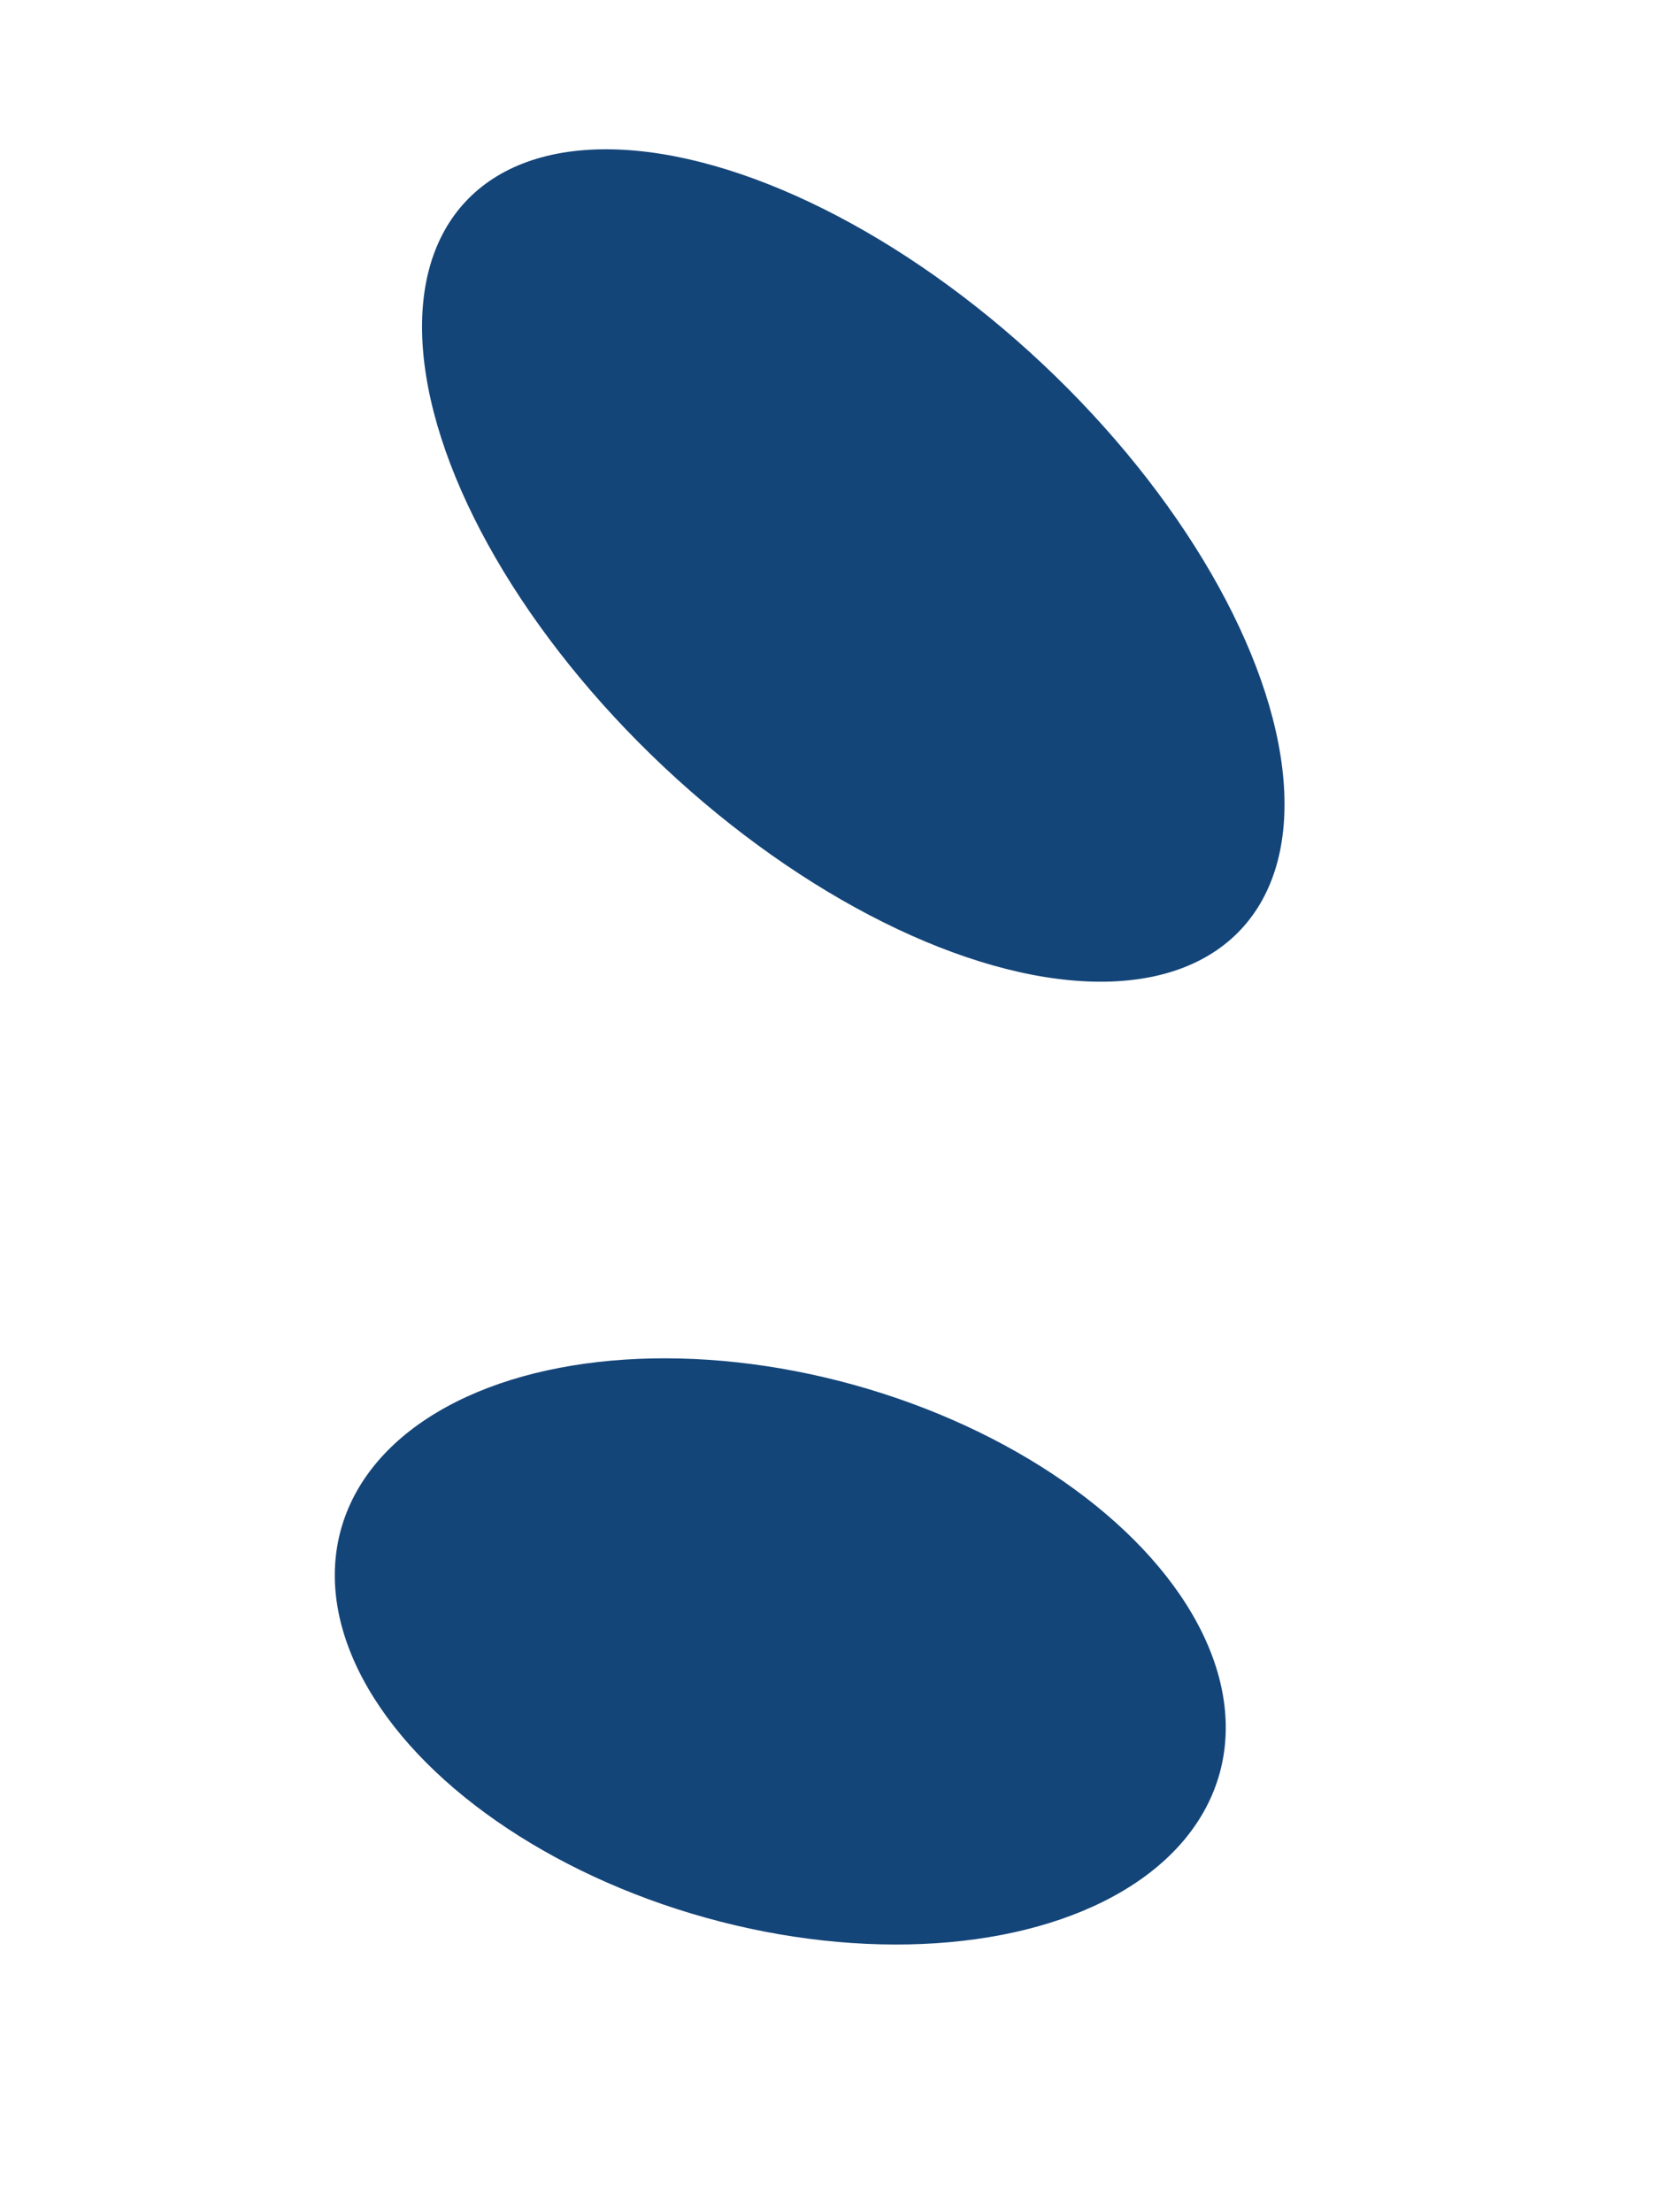
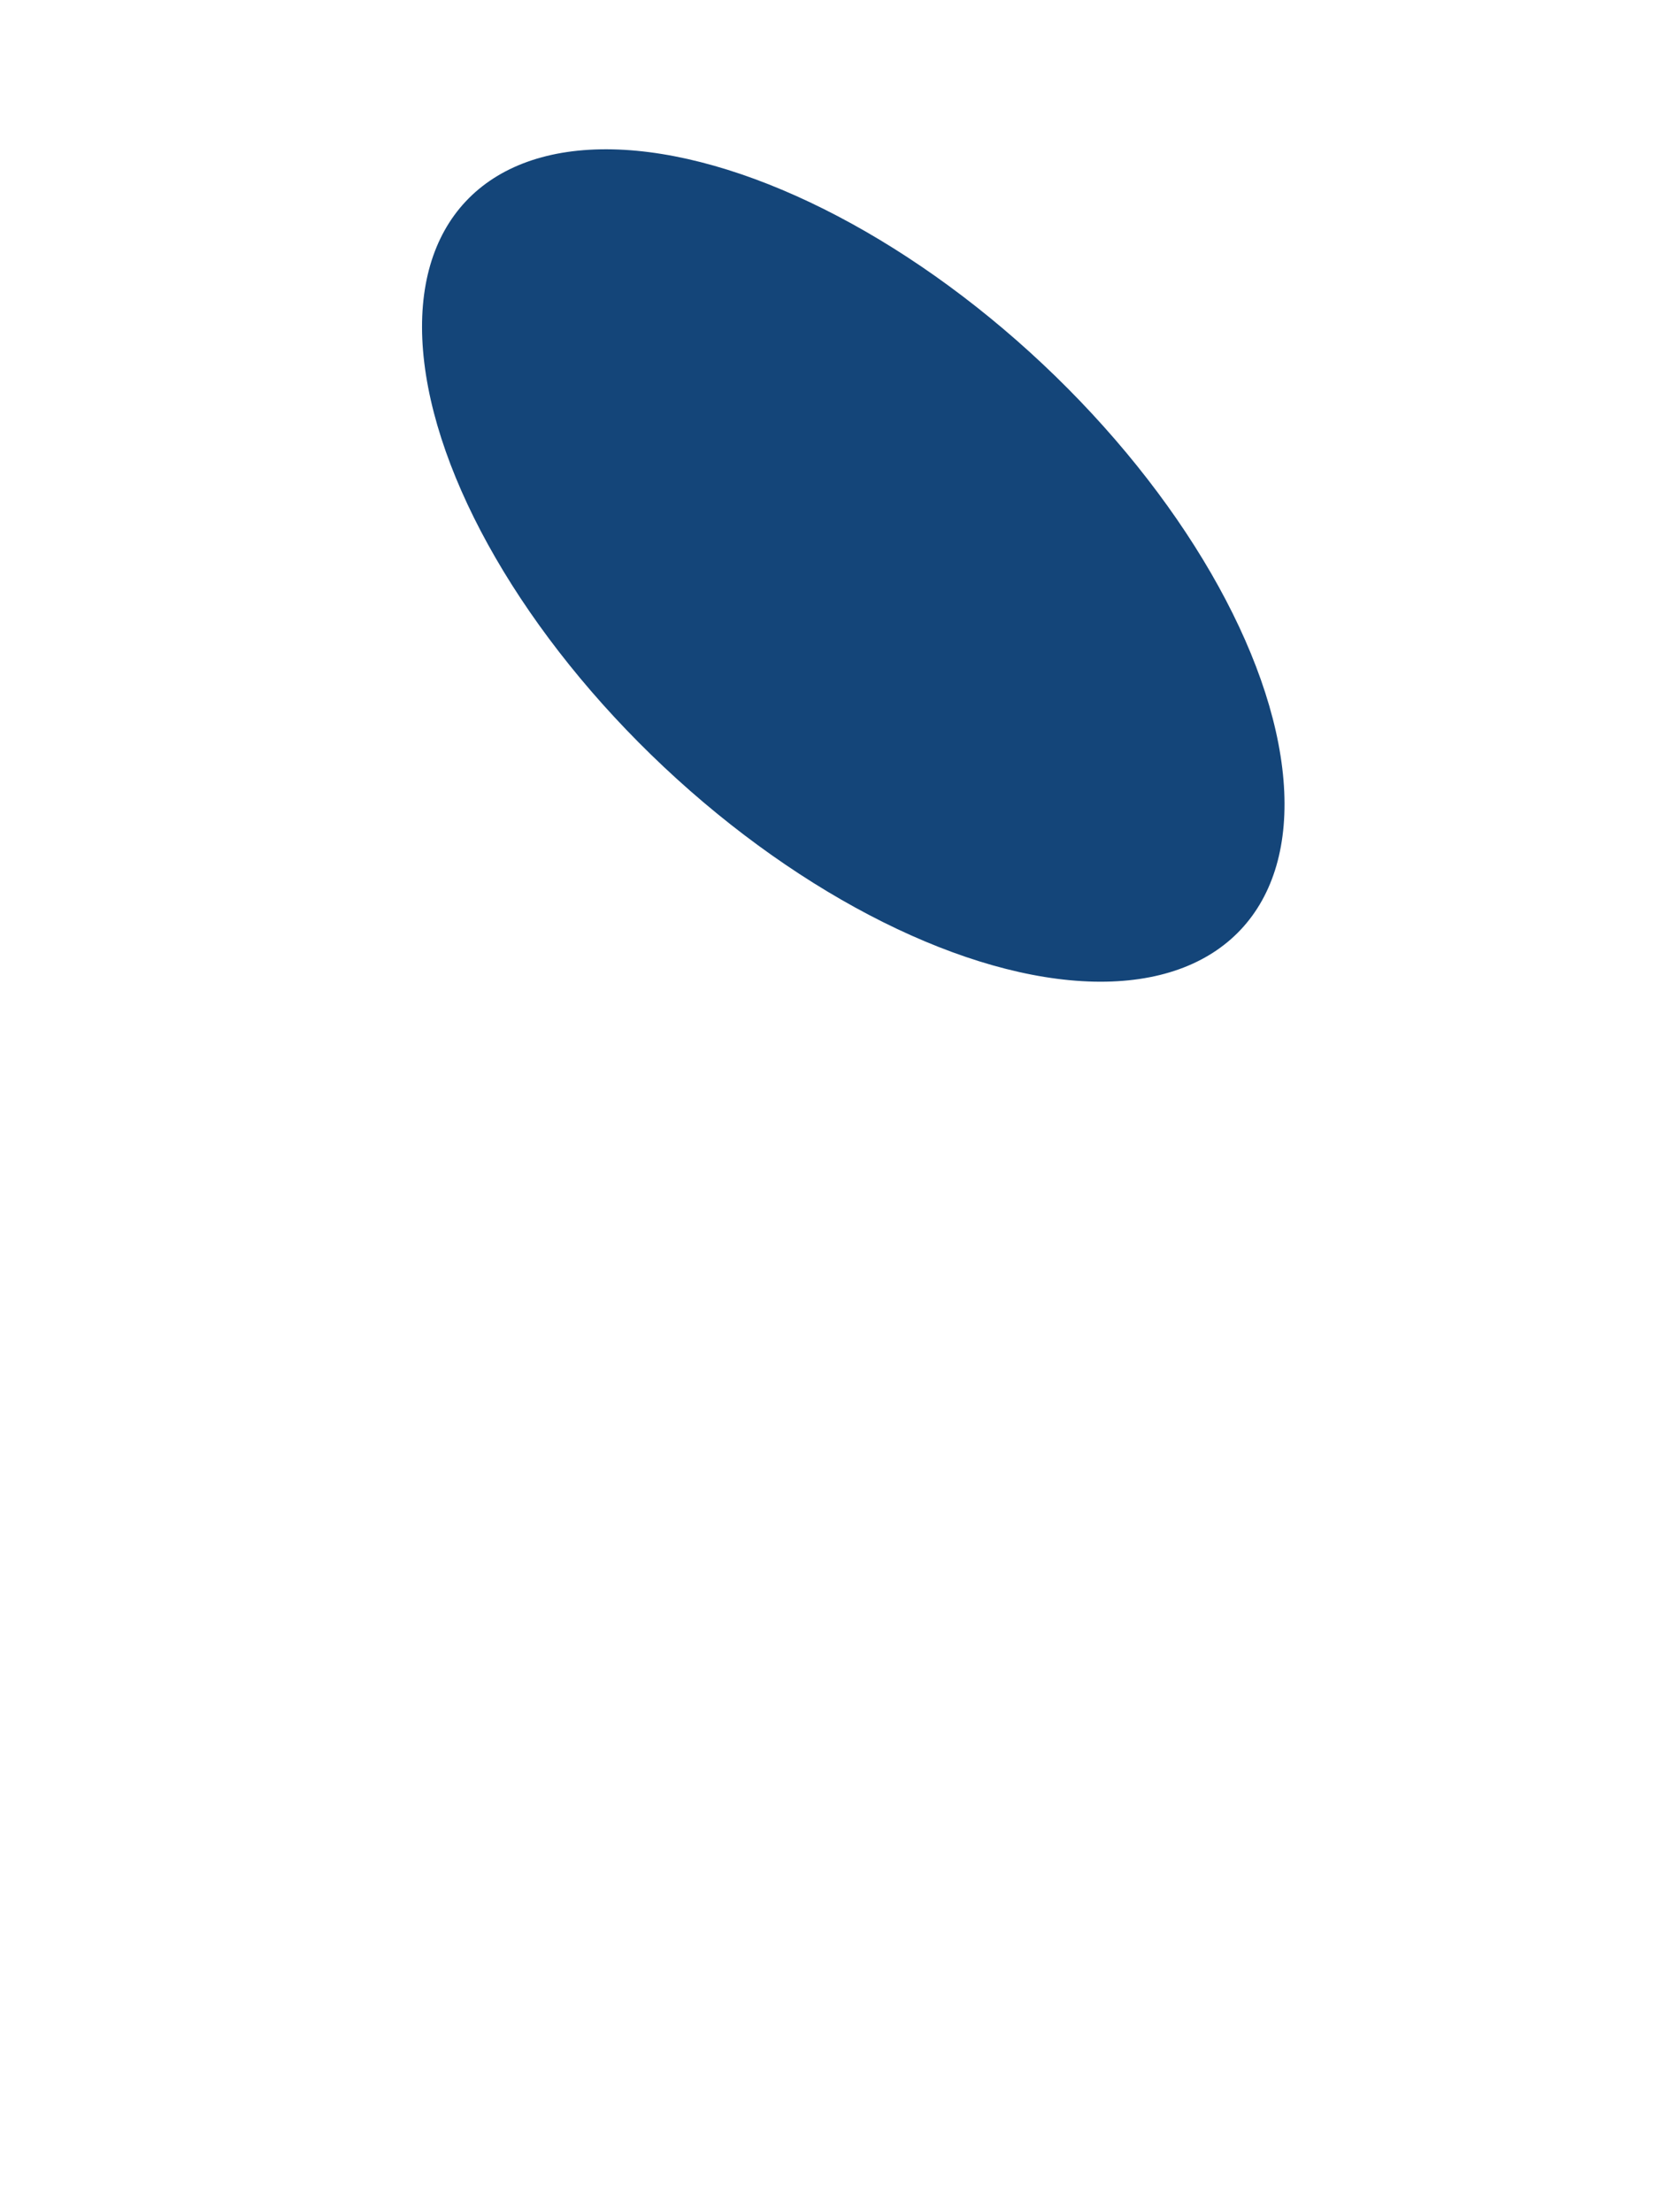
<svg xmlns="http://www.w3.org/2000/svg" width="6" height="8" viewBox="0 0 6 8" fill="none">
  <ellipse cx="3.086" cy="2.045" rx="1" ry="1.923" transform="rotate(-46.775 3.086 2.045)" fill="#144579" />
-   <ellipse cx="2.822" cy="5.972" rx="1" ry="1.649" transform="rotate(-74.455 2.822 5.972)" fill="#144579" />
</svg>